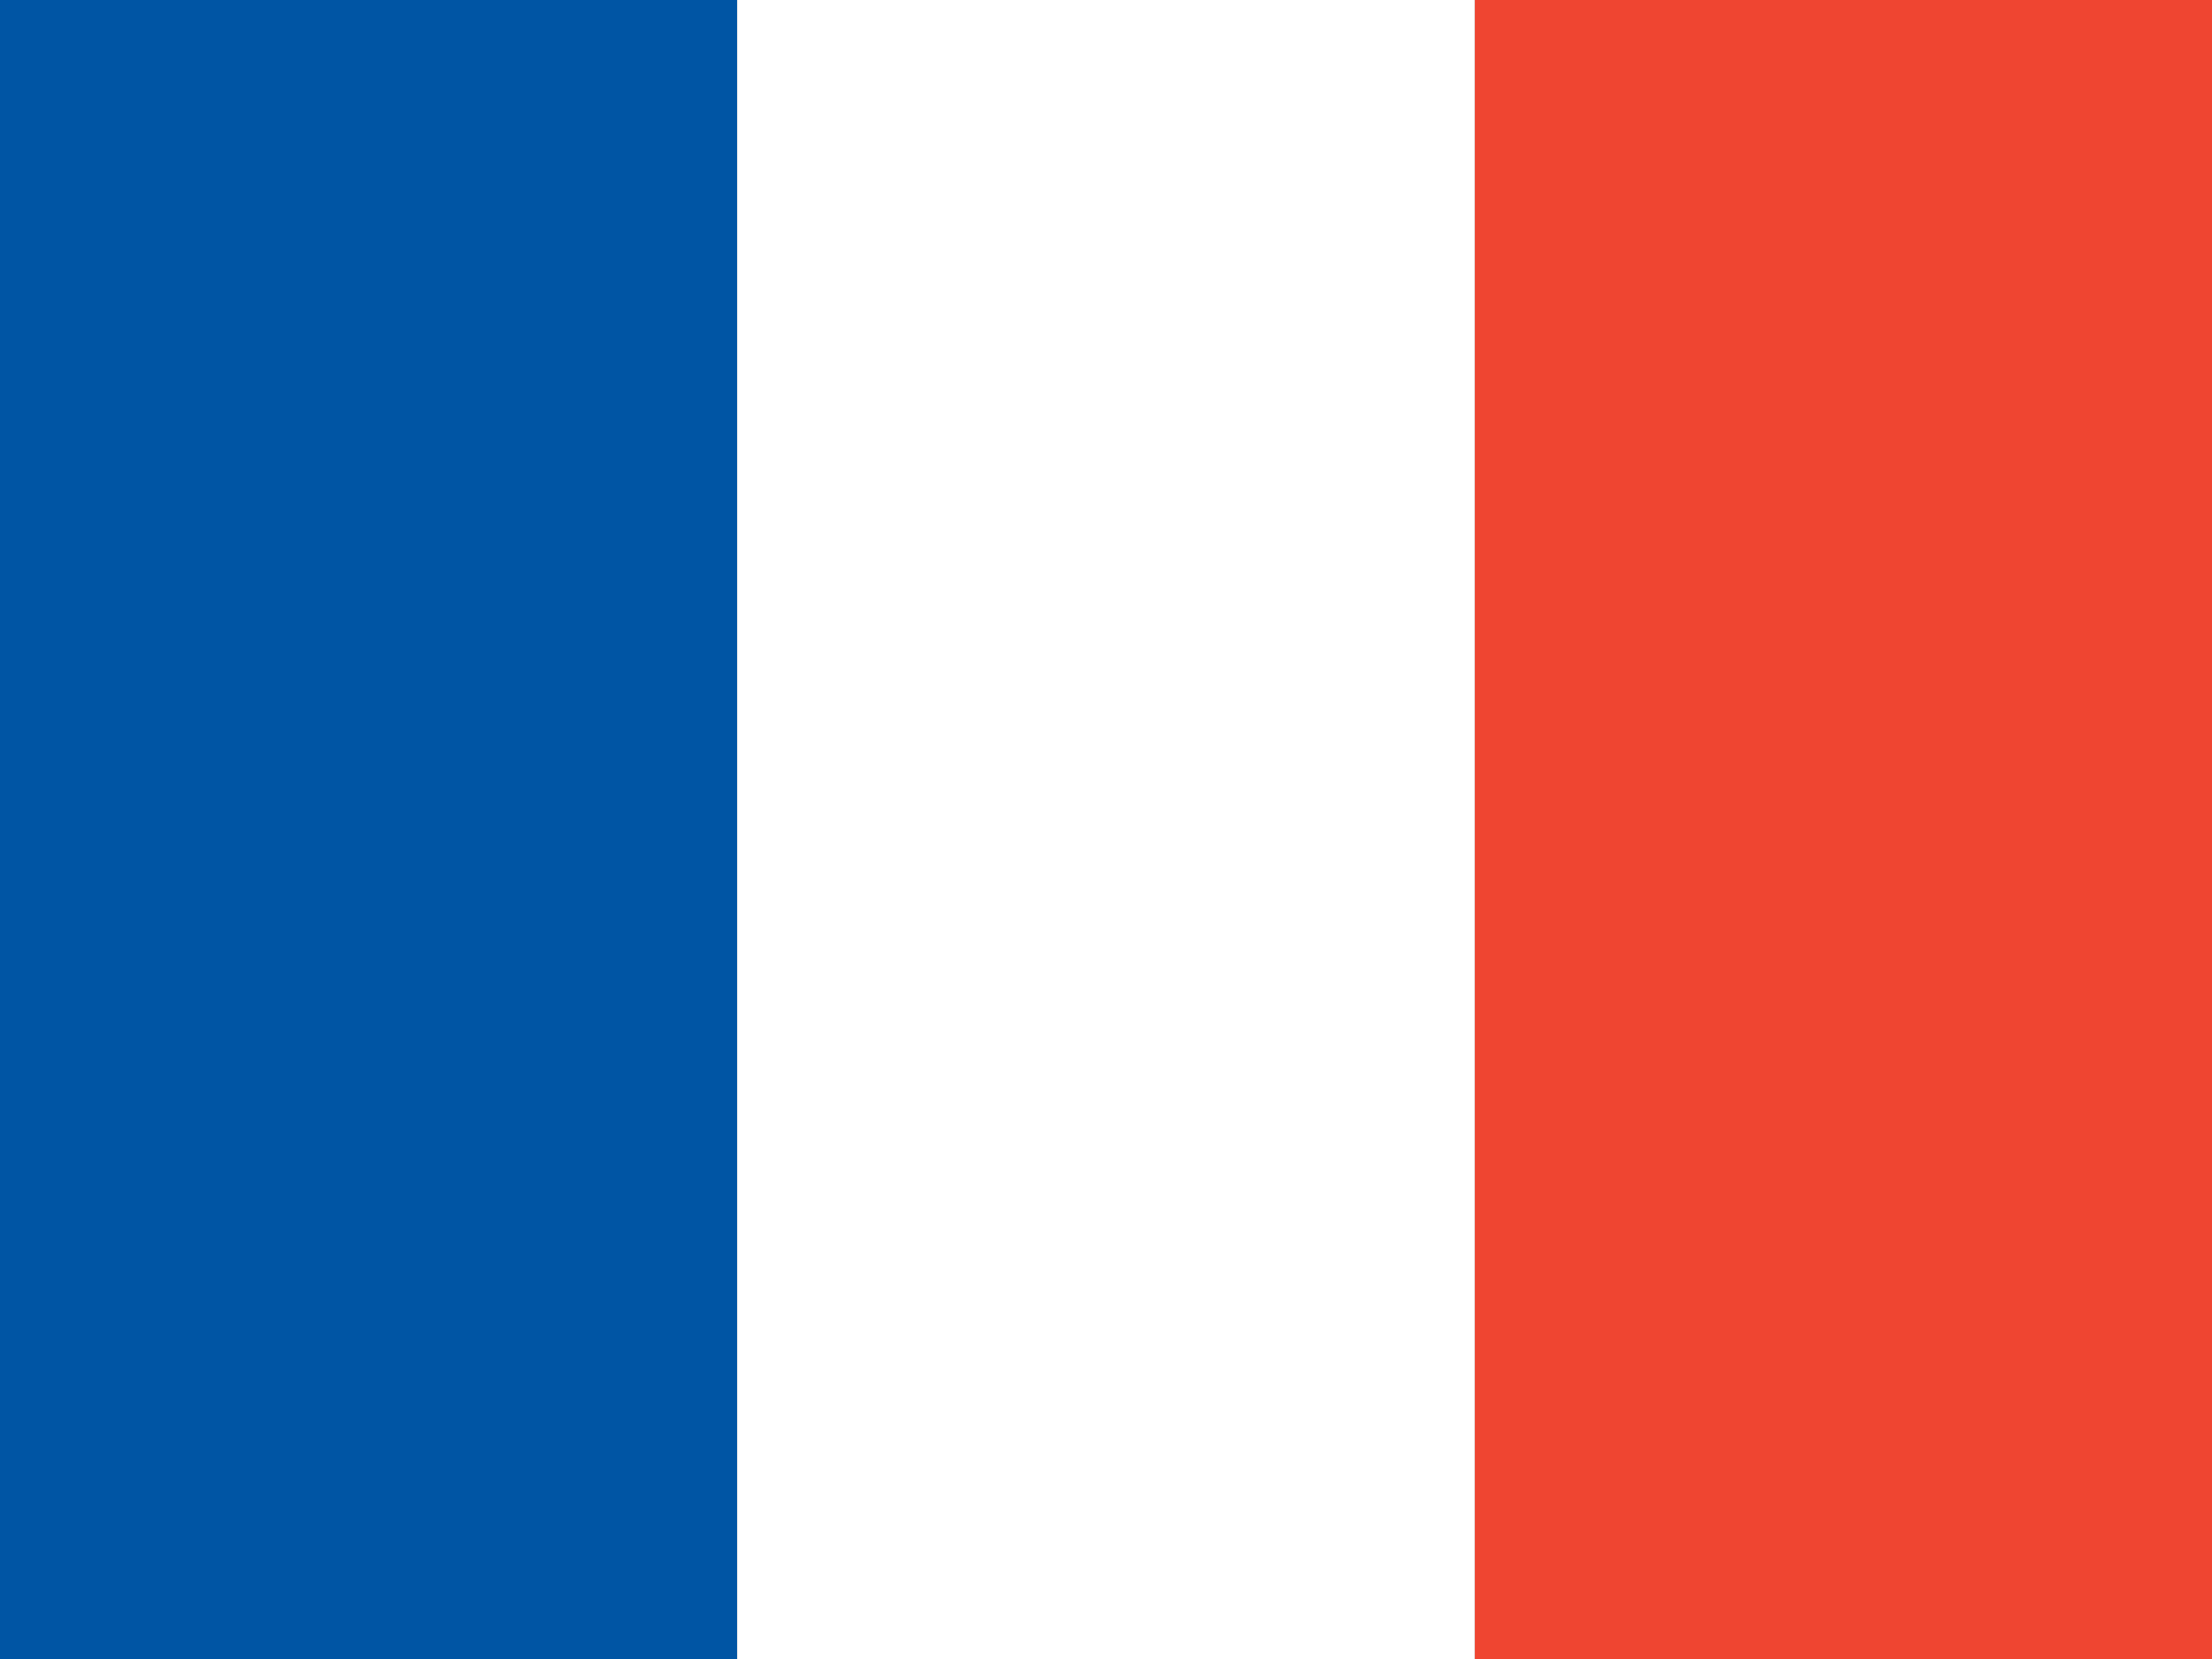
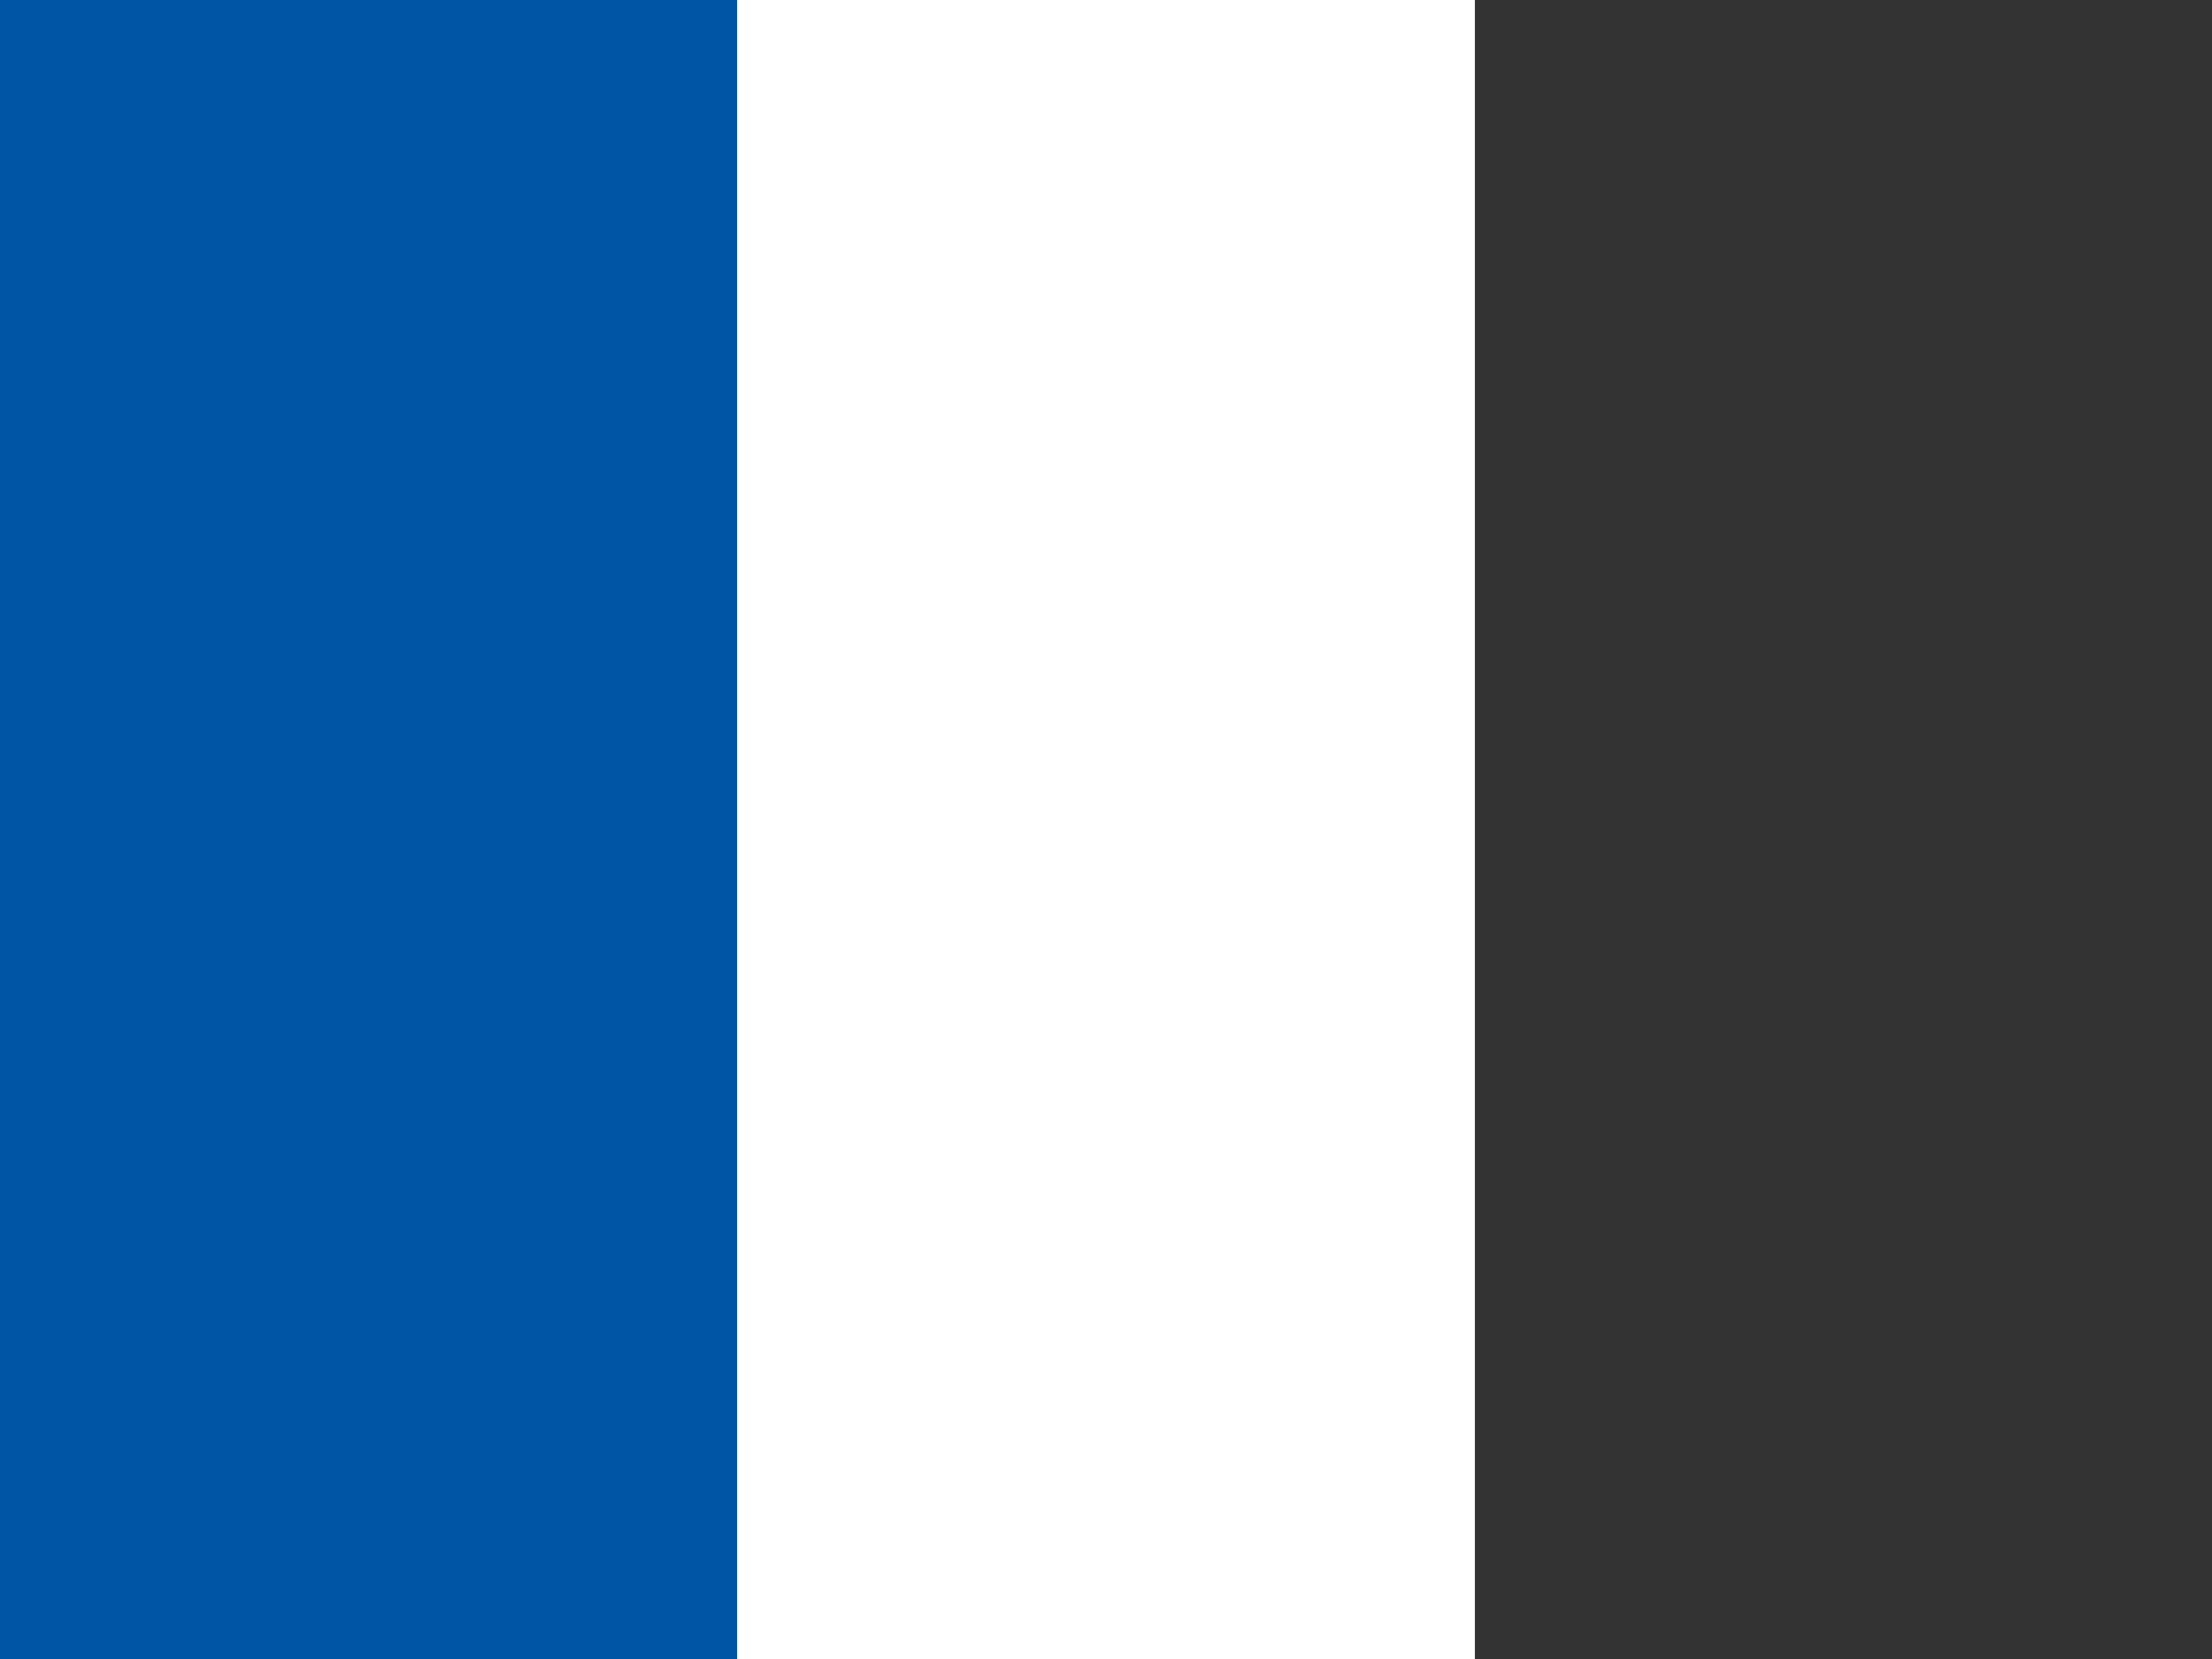
<svg xmlns="http://www.w3.org/2000/svg" viewBox="0 0 40 30" width="800" height="600">
  <rect x="0" y="0" width="40" height="30" fill="#333333" stroke="none" />
  <rect width="13.33" height="30" y="0" x="0" fill="#0055A4" />
  <rect width="13.34" height="30" y="0" x="13.33" fill="#FFF" />
-   <rect width="13.33" height="30" y="0" x="26.67" fill="#EF4531" />
</svg>